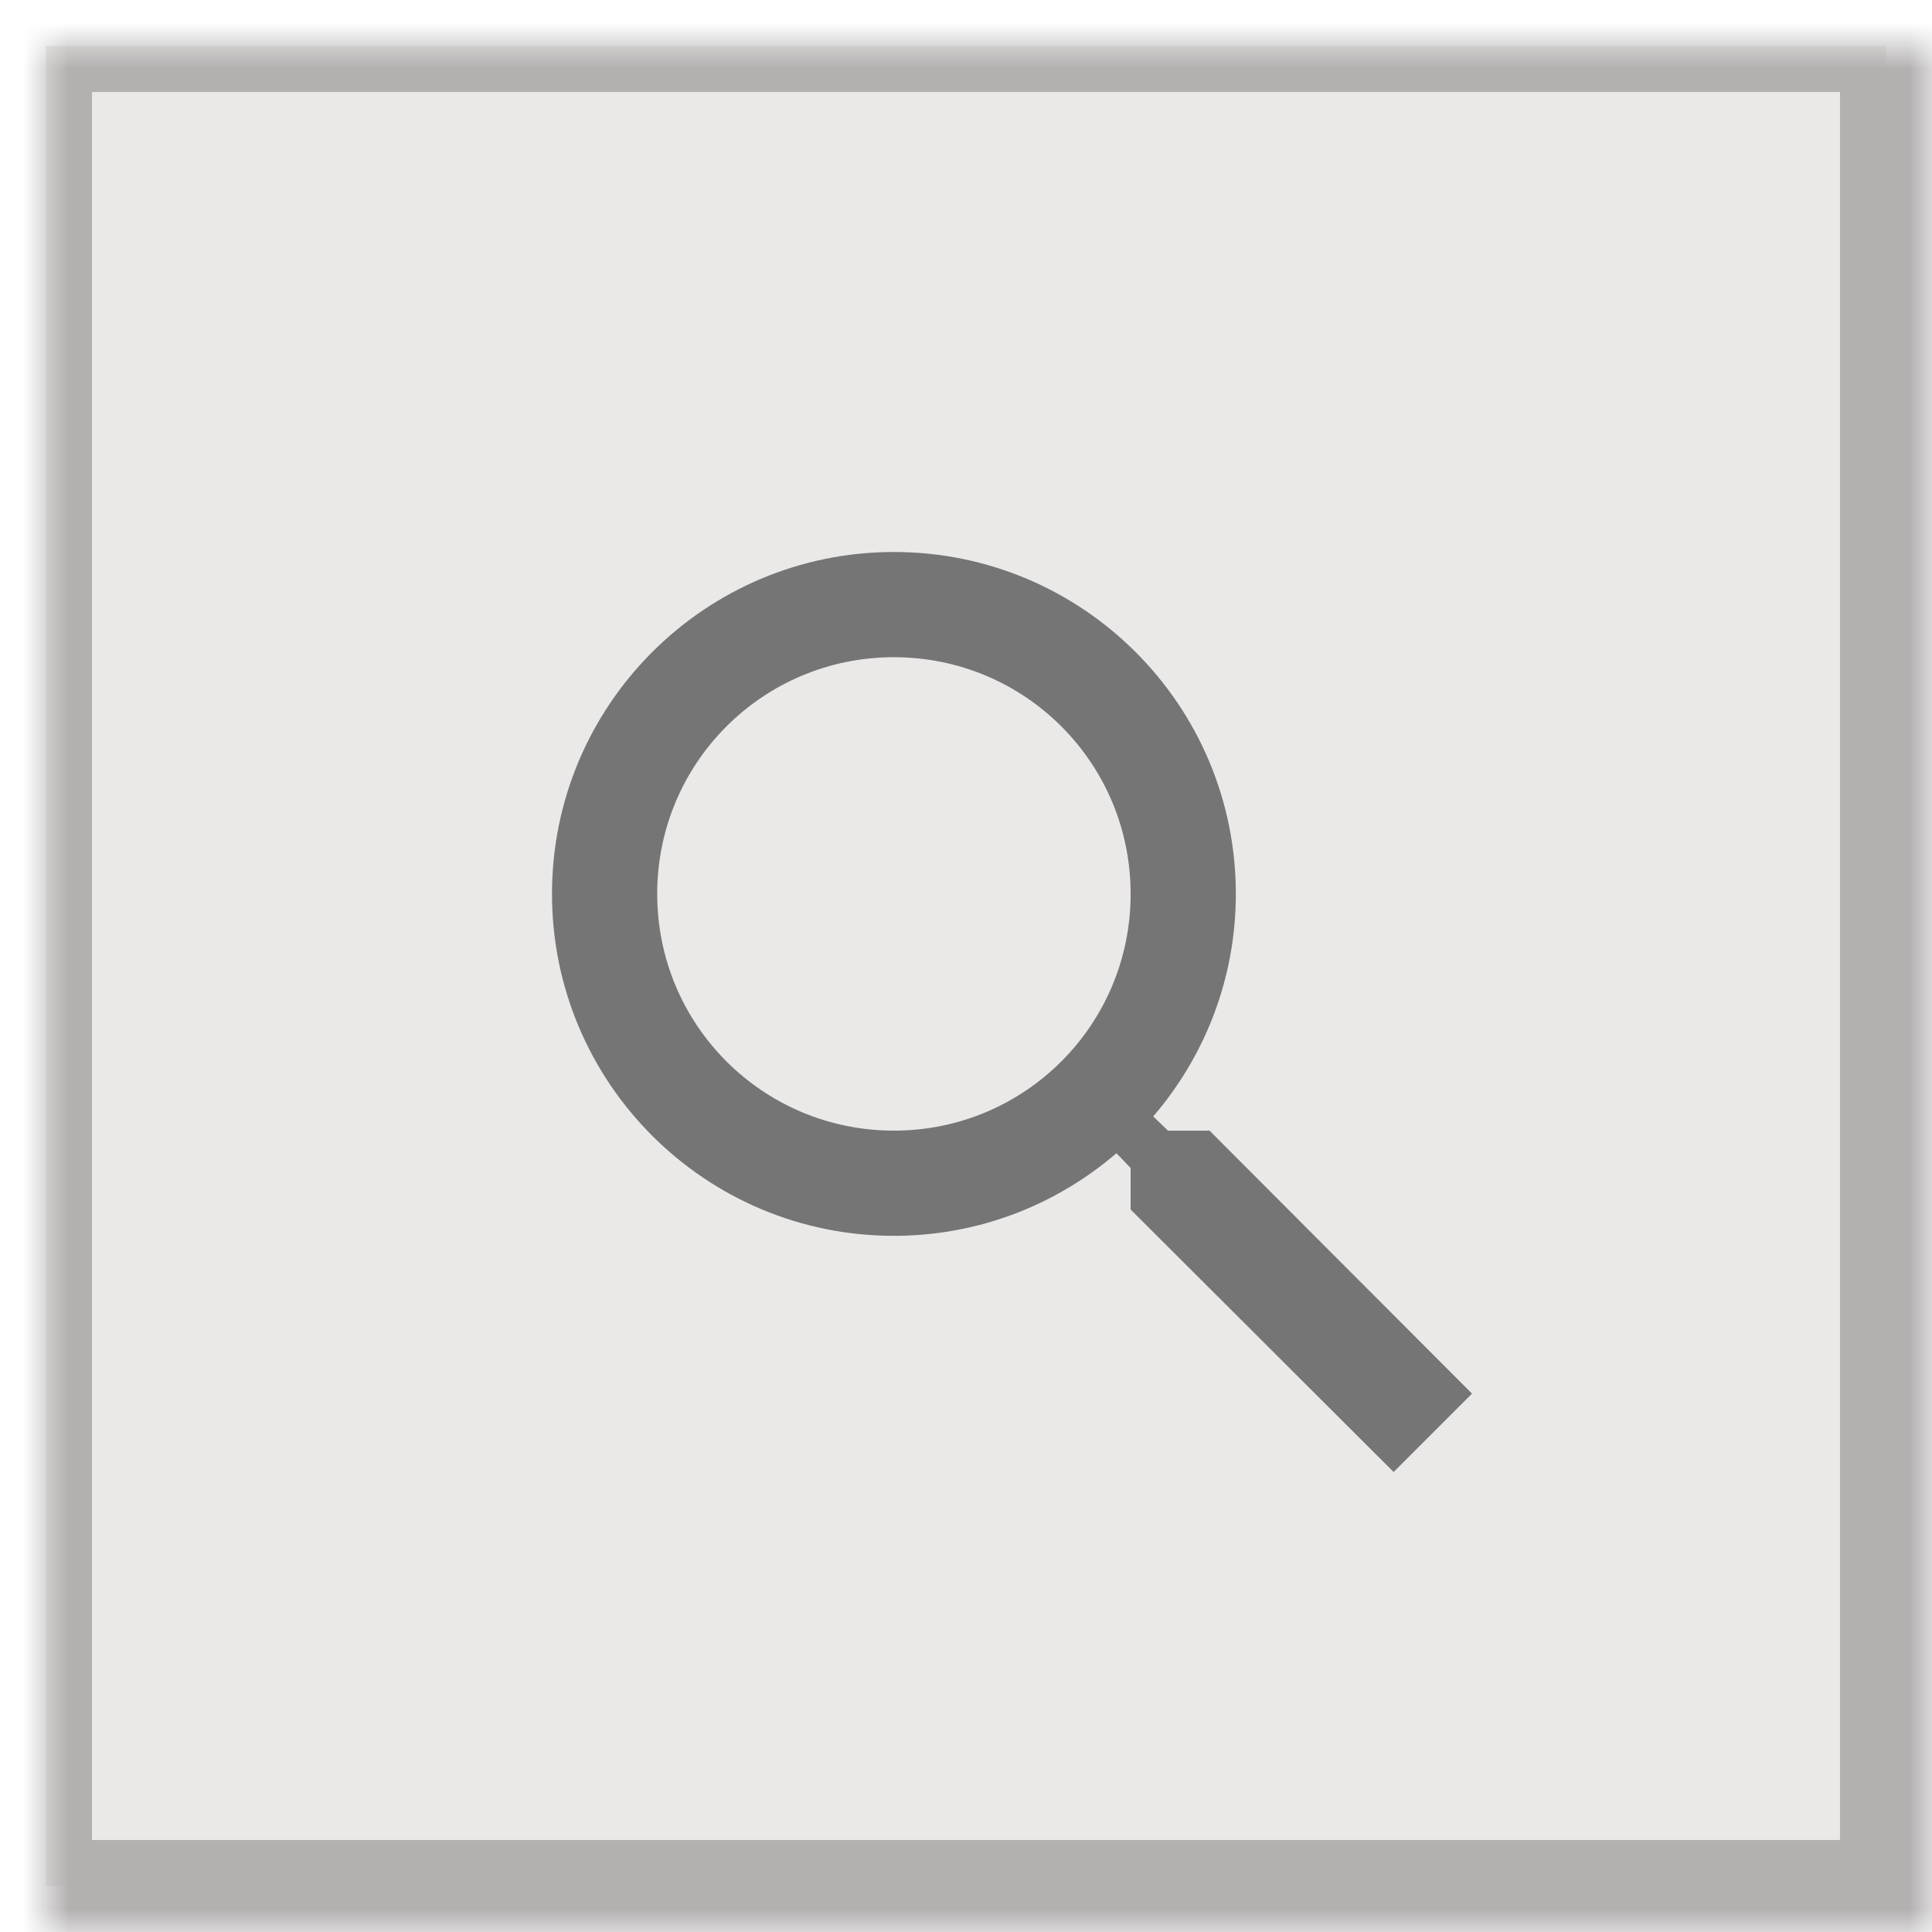
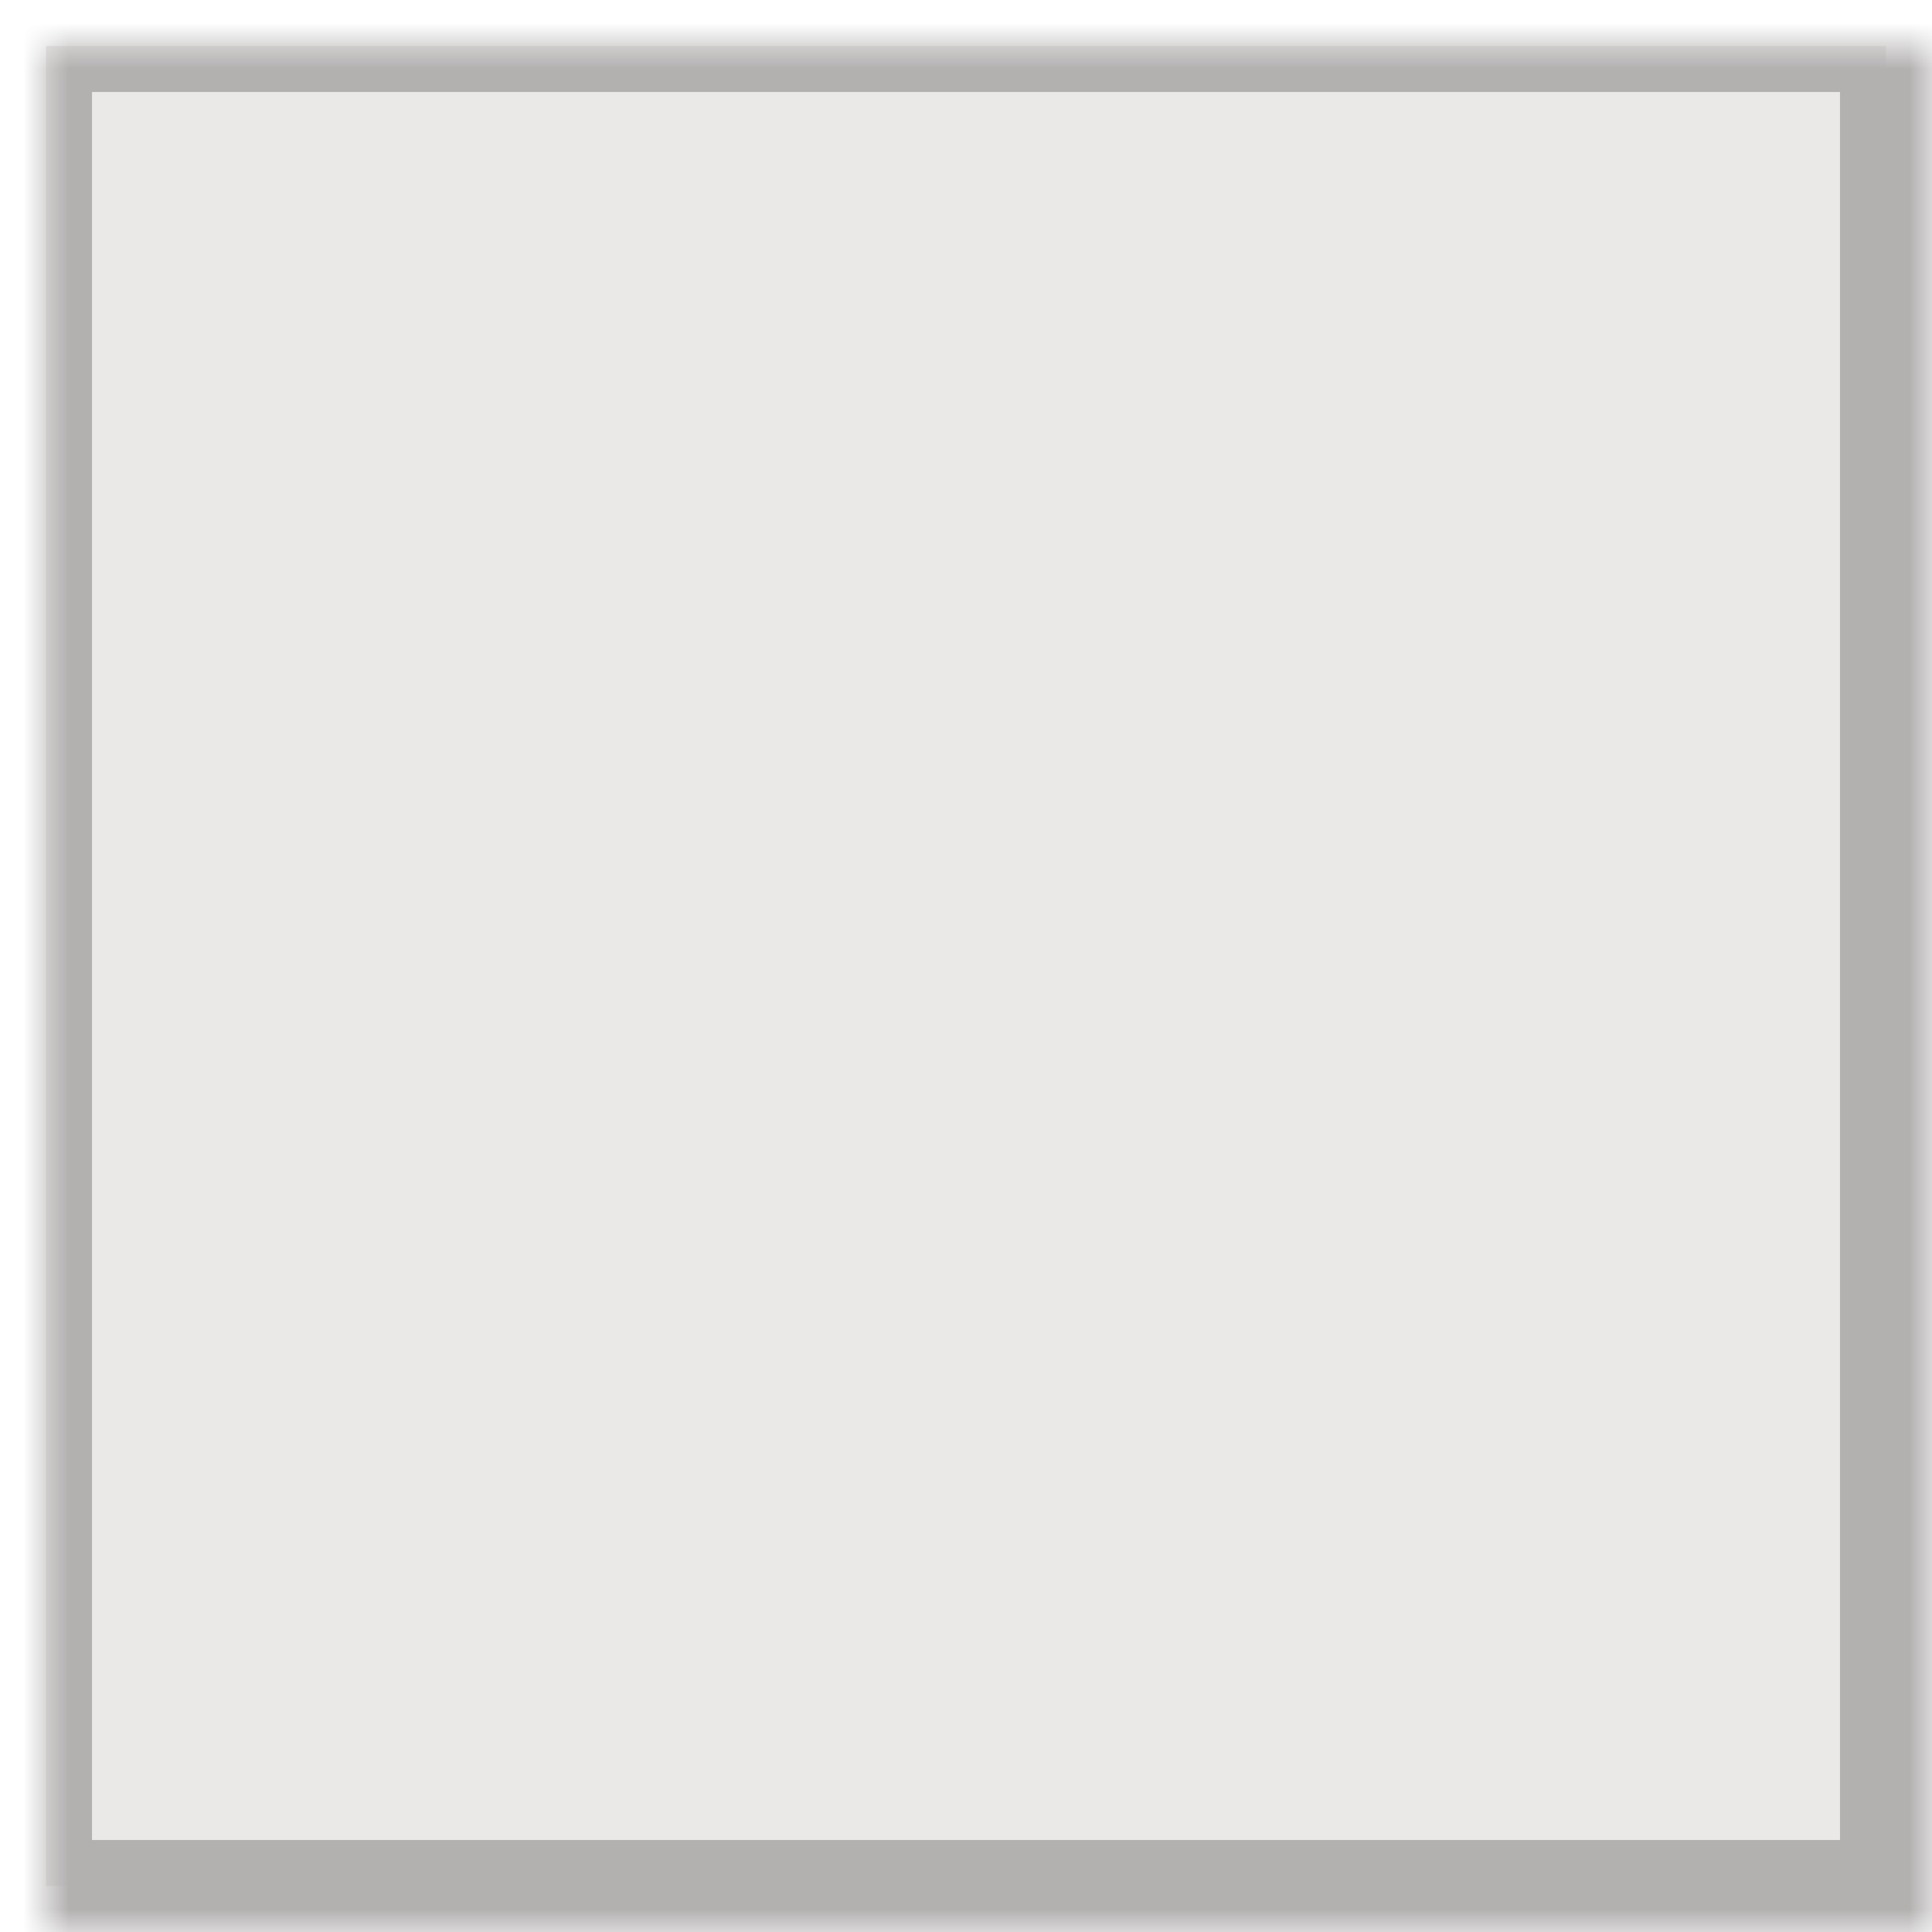
<svg xmlns="http://www.w3.org/2000/svg" xmlns:xlink="http://www.w3.org/1999/xlink" width="42px" height="42px" viewBox="0 0 42 42" version="1.1">
  <title>9E84C5FA-7FF7-420F-B335-5041B984D83C</title>
  <desc>Created with sketchtool.</desc>
  <defs>
    <rect id="path-1" x="0" y="0" width="40" height="40" />
    <mask id="mask-2" maskContentUnits="userSpaceOnUse" maskUnits="objectBoundingBox" x="-1" y="-1" width="42" height="42">
      <rect x="-1" y="-1" width="42" height="42" fill="white" />
      <use xlink:href="#path-1" fill="black" />
    </mask>
  </defs>
  <g id="Page-1" stroke="none" stroke-width="1" fill="none" fill-rule="evenodd">
    <g id="Desktop---with-highlight-" transform="translate(-1151, -46)">
      <g id="Top-banner" transform="translate(0, -106)">
        <g id="search-icon" transform="translate(1152, 153)">
          <g id="Rectangle">
            <use fill="#EBE8E8" fill-rule="evenodd" xlink:href="#path-1" />
            <use stroke="#B3B0B0" mask="url(#mask-2)" stroke-width="2" xlink:href="#path-1" />
          </g>
-           <path d="M18.433,23.579 C15.585,23.579 13.287,21.28 13.287,18.433 C13.287,15.585 15.585,13.287 18.433,13.287 C21.28,13.287 23.579,15.585 23.579,18.433 C23.579,21.28 21.28,23.579 18.433,23.579 L18.433,23.579 Z M25.294,23.579 L24.391,23.579 L24.07,23.27 C25.191,21.966 25.866,20.274 25.866,18.433 C25.866,14.328 22.538,11 18.433,11 C14.328,11 11,14.328 11,18.433 C11,22.538 14.328,25.866 18.433,25.866 C20.274,25.866 21.966,25.191 23.27,24.07 L23.579,24.391 L23.579,25.294 L29.296,31 L31,29.296 L25.294,23.579 Z" id="Search-icon" fill="#757575" />
        </g>
      </g>
    </g>
  </g>
</svg>